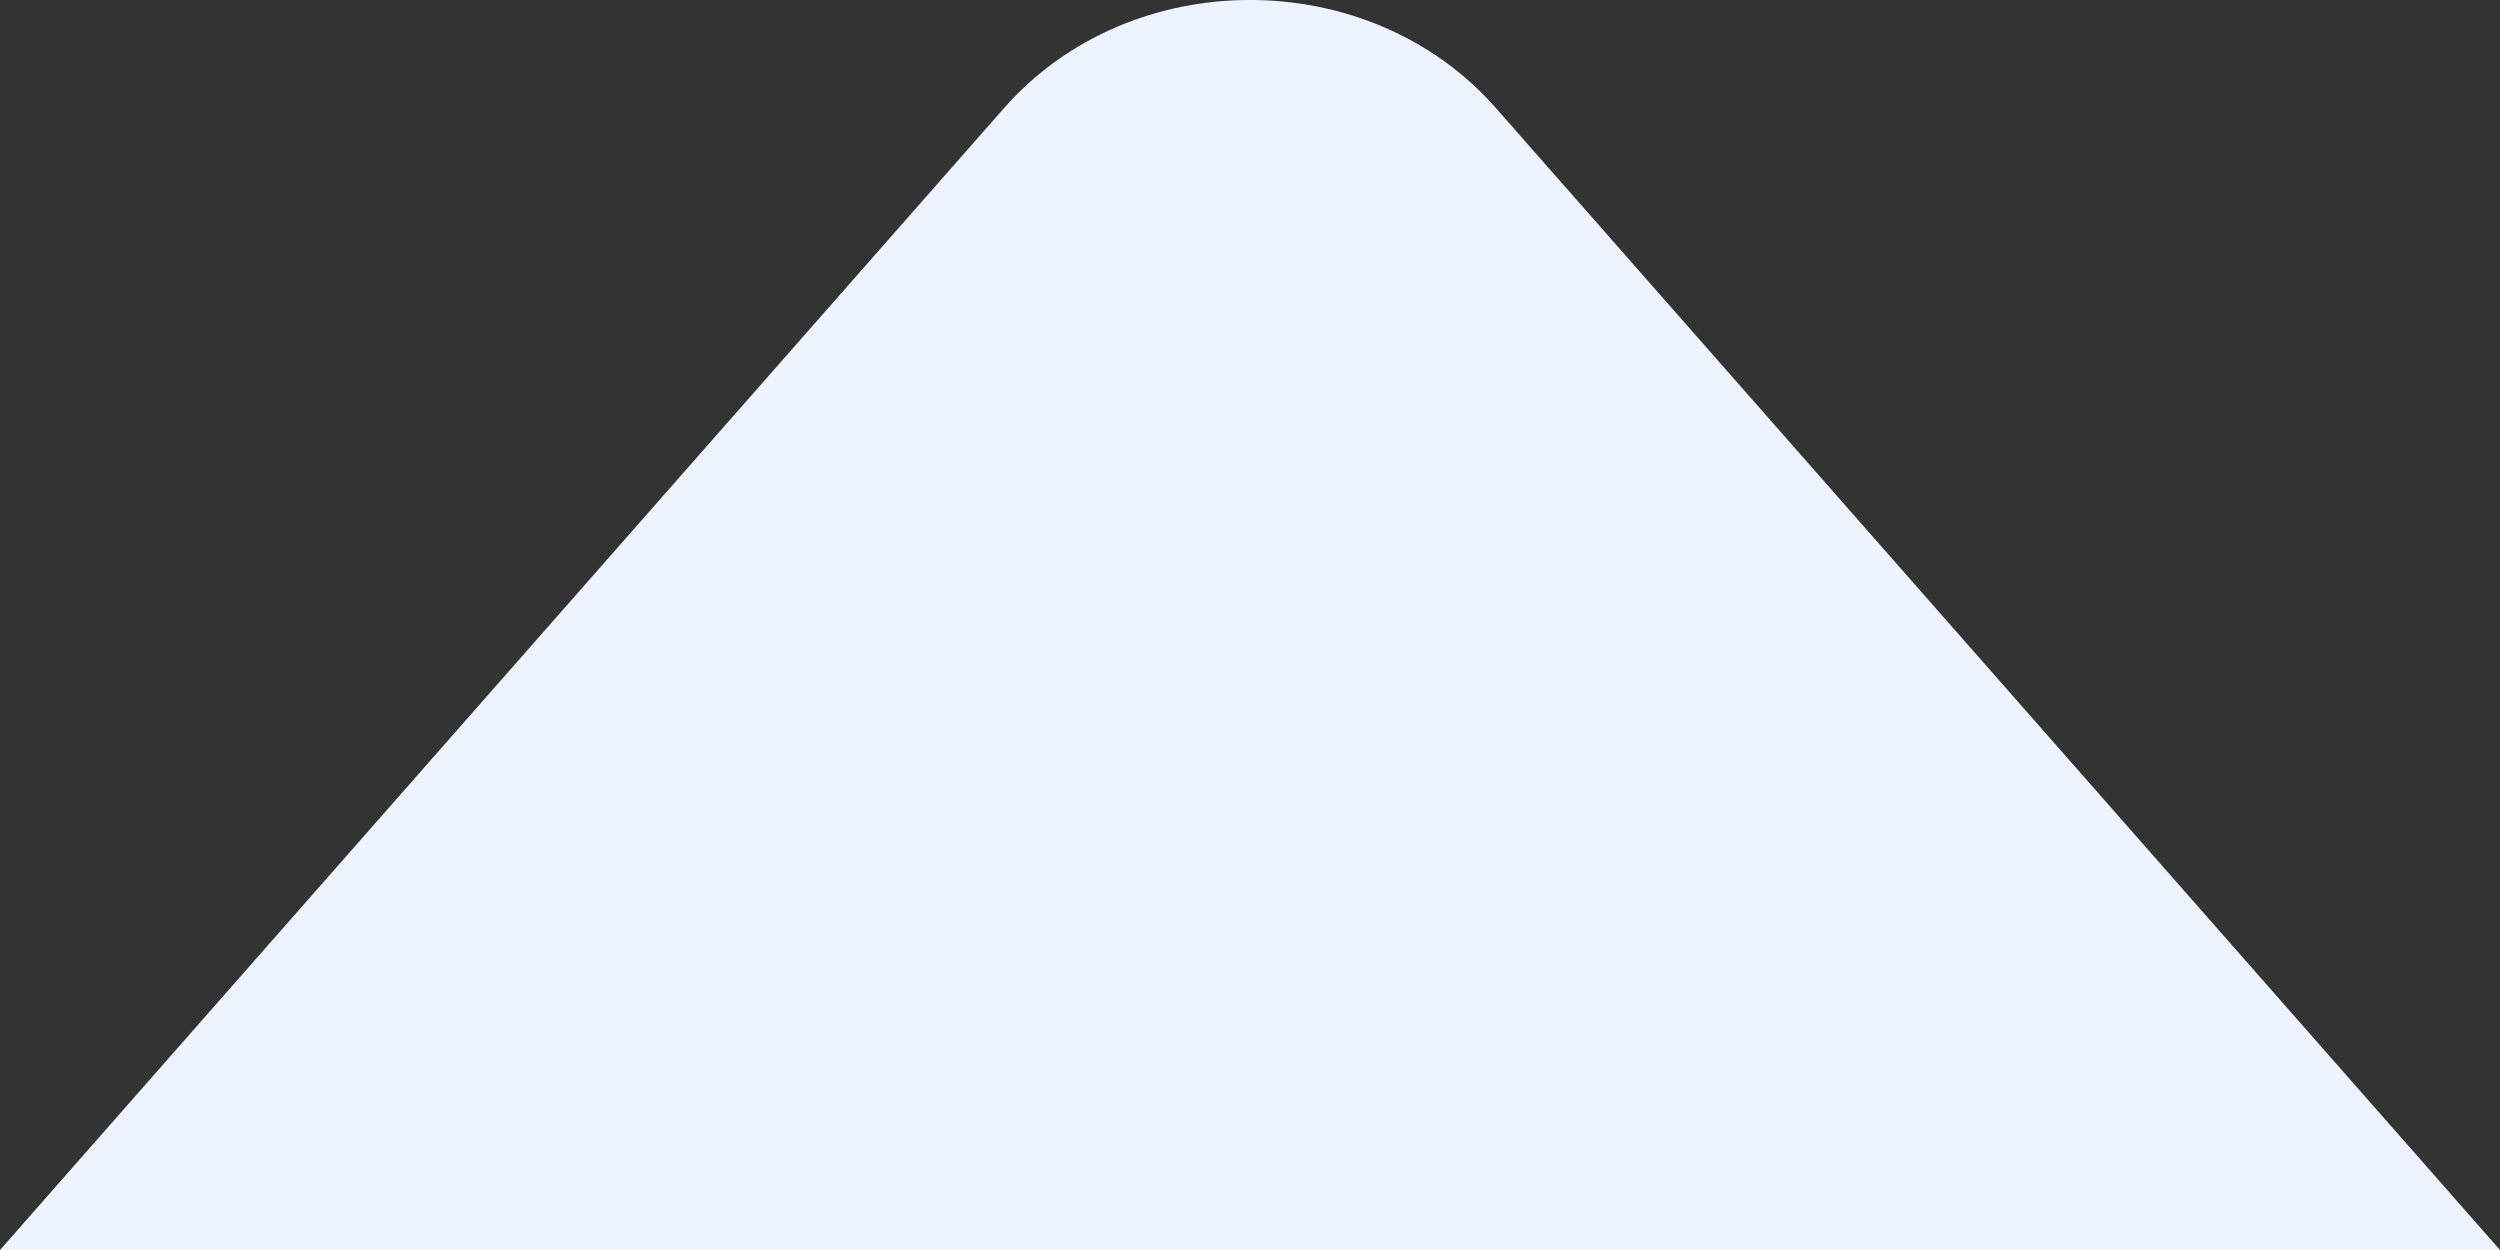
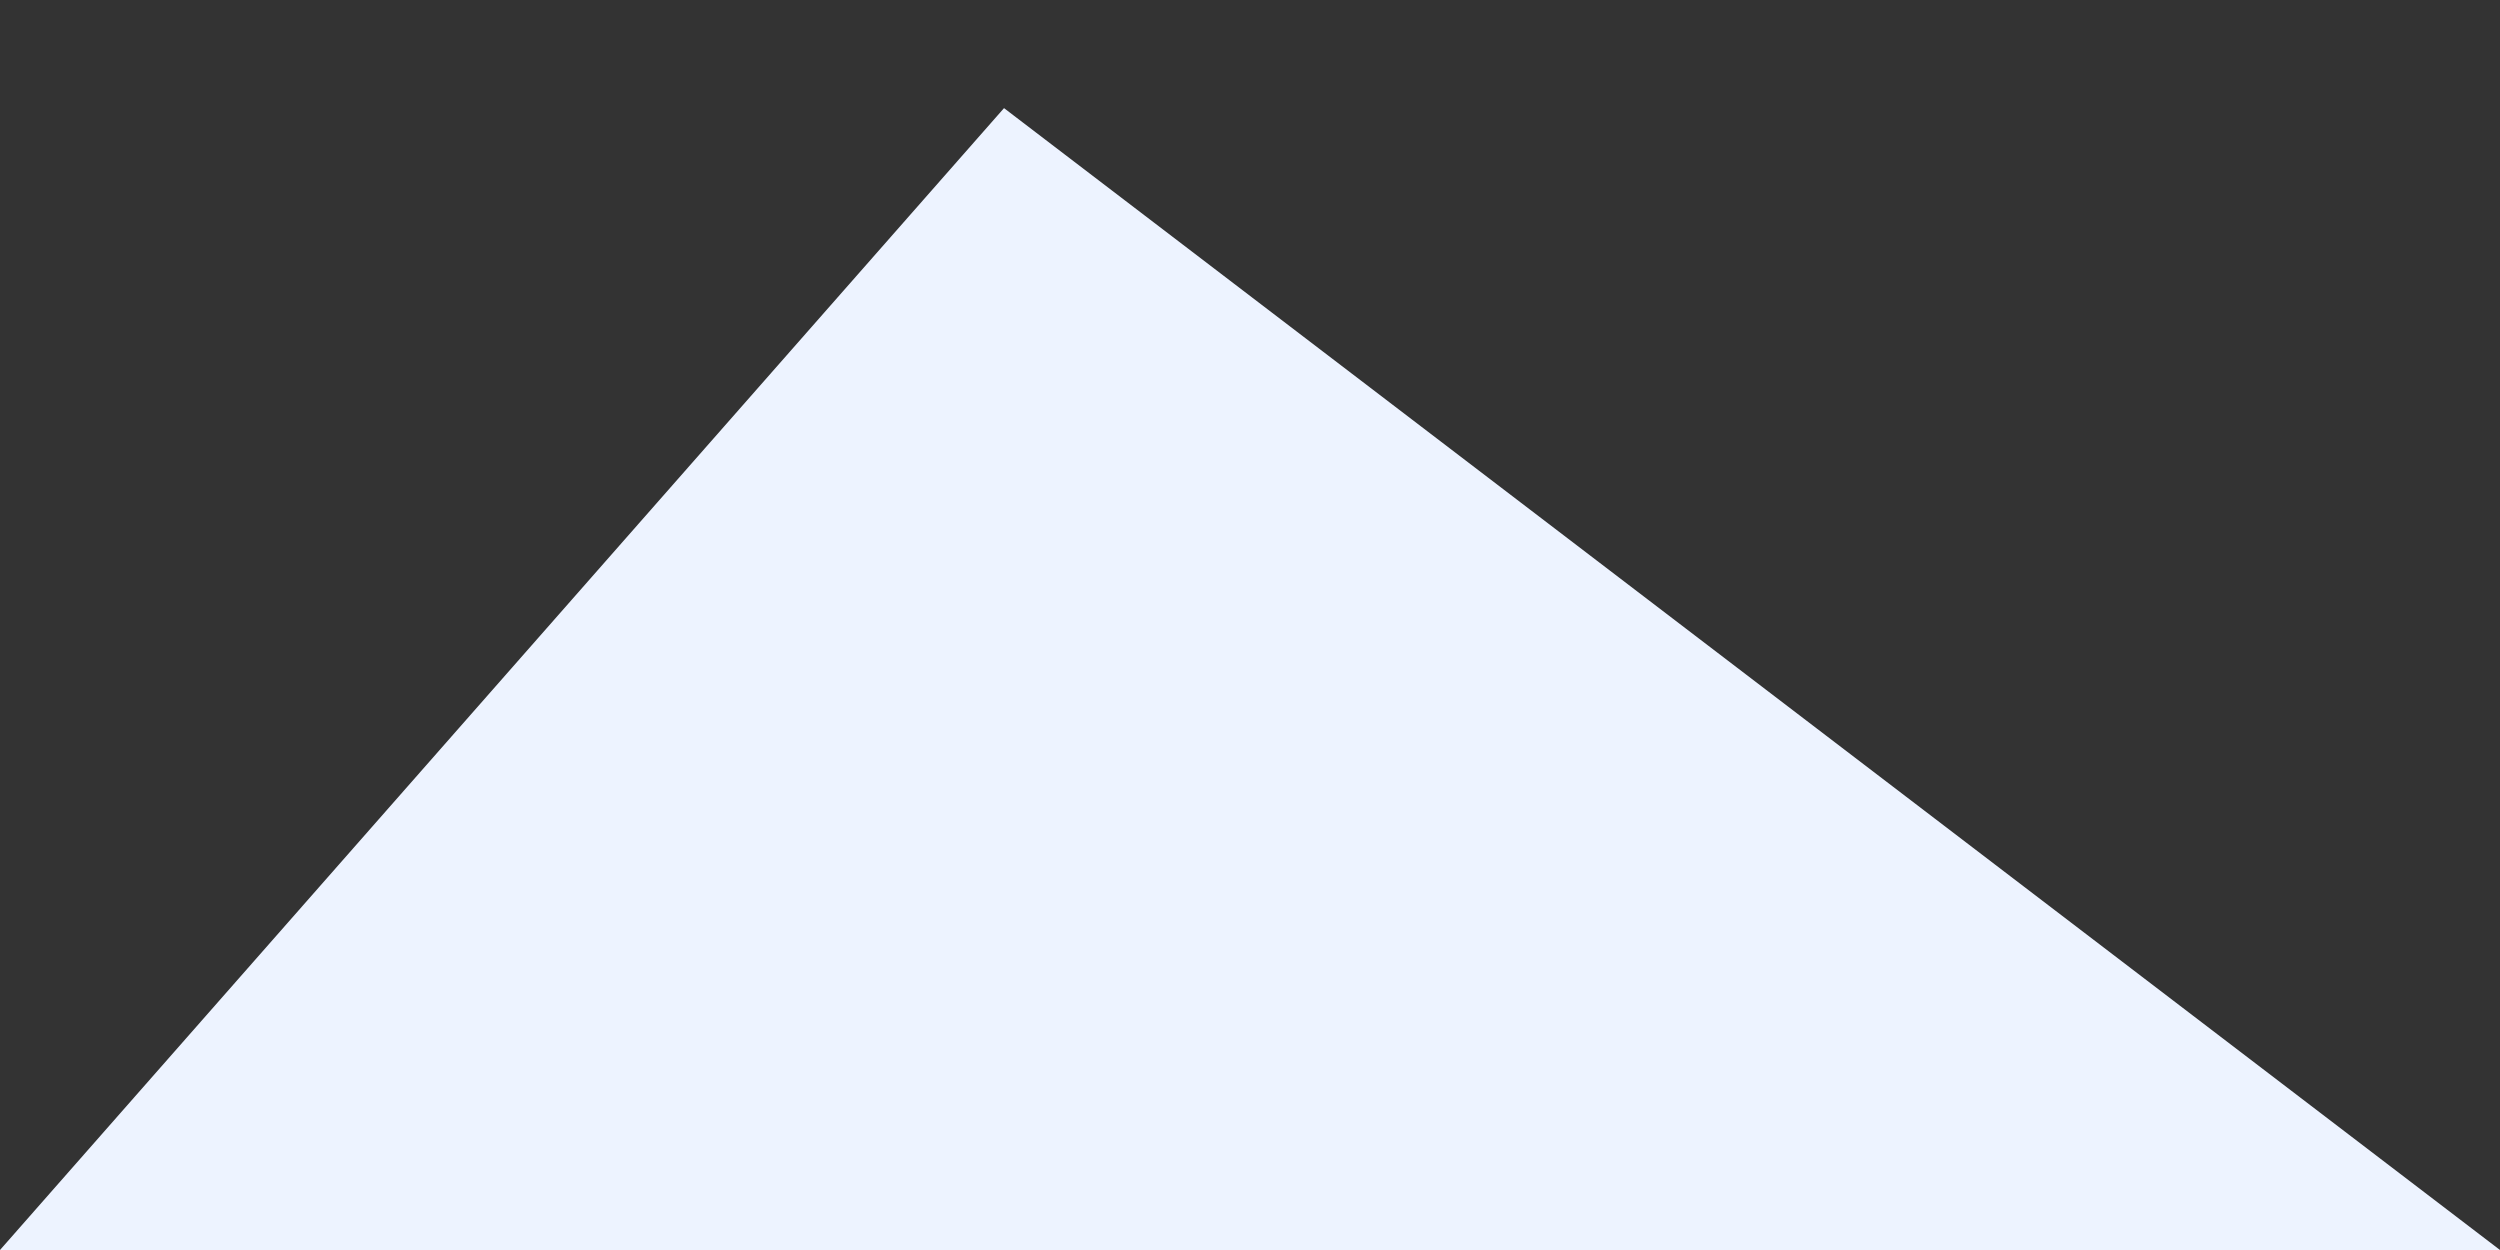
<svg xmlns="http://www.w3.org/2000/svg" width="28" height="14" viewBox="0 0 28 14" fill="none">
  <rect x="0" y="0" width="28" height="14" fill="#333333" stroke="none" />
-   <path d="M11.245 1.211C12.664 -0.404 15.336 -0.404 16.755 1.211L28 14L0 14L11.245 1.211Z" fill="#EDF3FF" />
+   <path d="M11.245 1.211L28 14L0 14L11.245 1.211Z" fill="#EDF3FF" />
</svg>